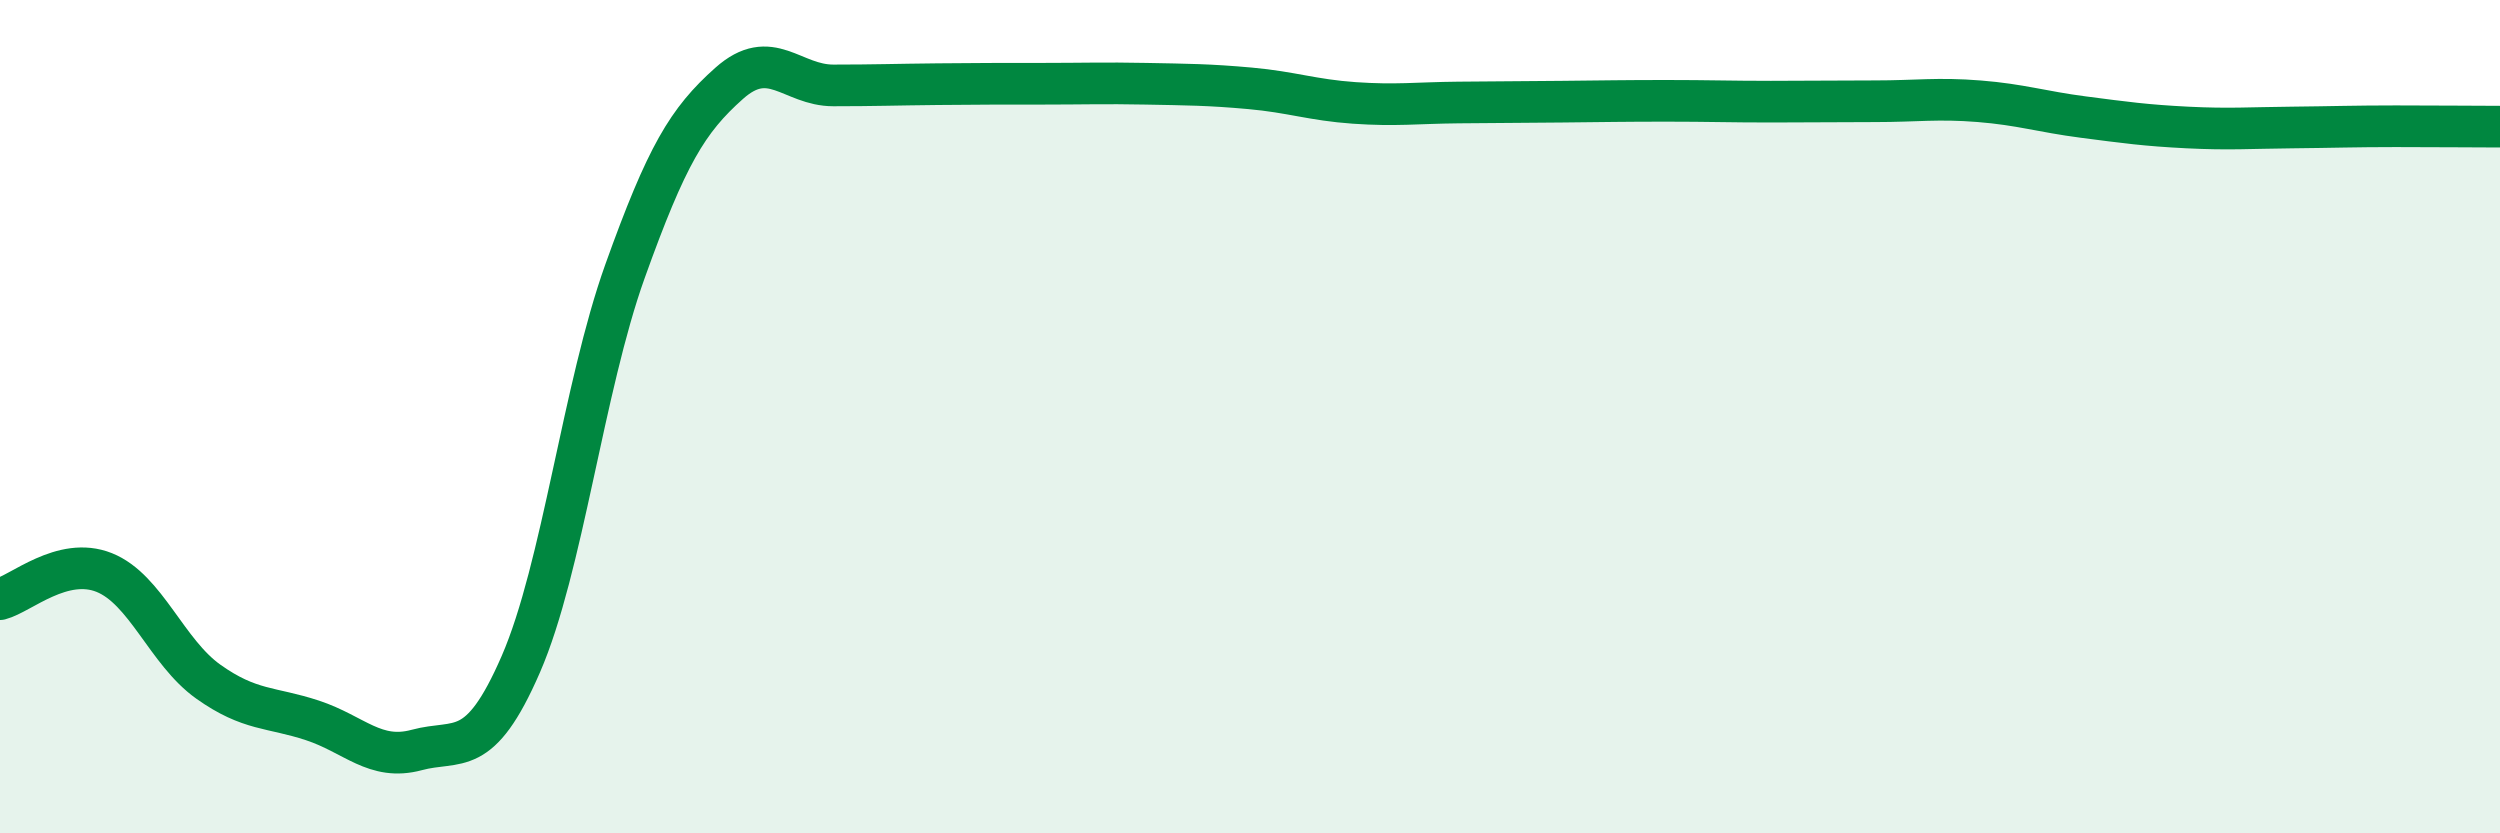
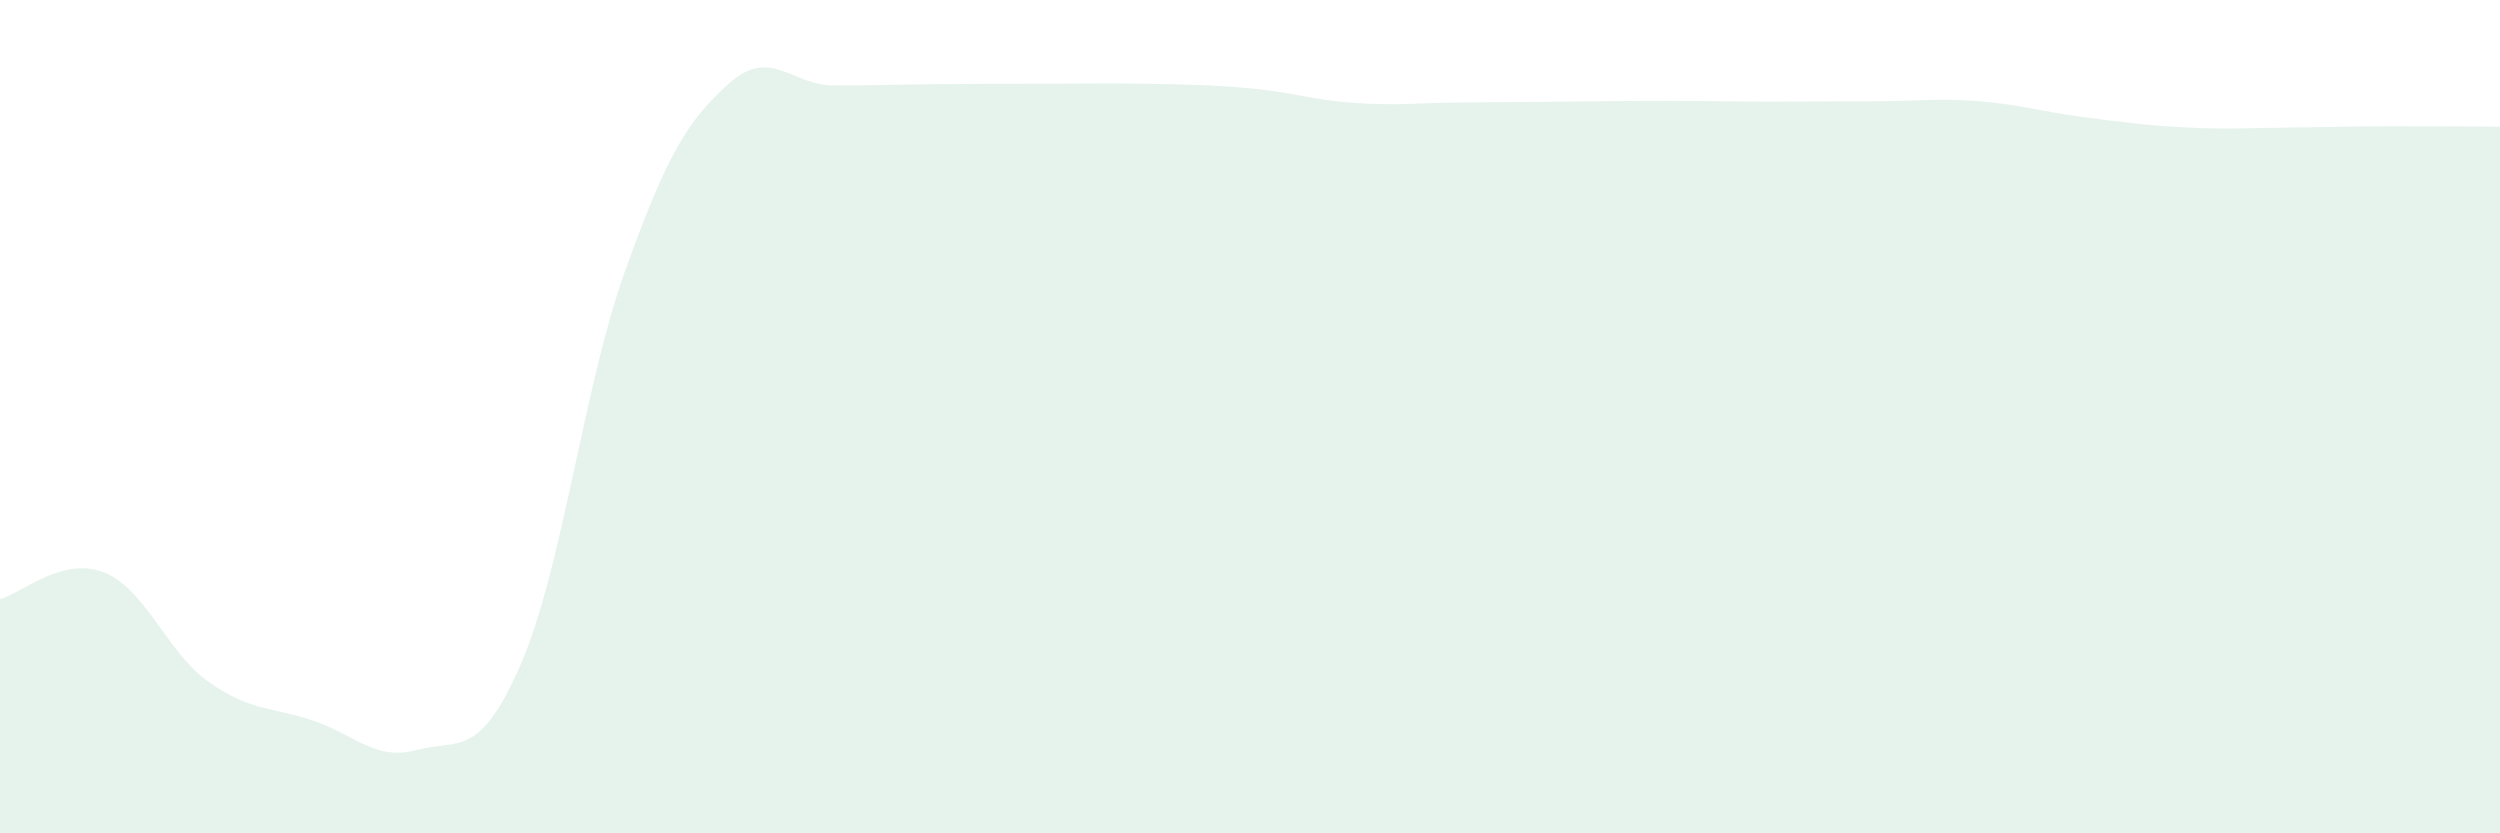
<svg xmlns="http://www.w3.org/2000/svg" width="60" height="20" viewBox="0 0 60 20">
  <path d="M 0,14.38 C 0.5,14.25 1.5,13.34 2.5,13.74 C 3.5,14.14 4,15.65 5,16.36 C 6,17.07 6.5,16.96 7.5,17.29 C 8.5,17.62 9,18.27 10,18 C 11,17.73 11.5,18.24 12.5,15.94 C 13.5,13.64 14,9.3 15,6.51 C 16,3.72 16.5,2.89 17.5,2 C 18.5,1.11 19,2.05 20,2.05 C 21,2.05 21.5,2.03 22.5,2.02 C 23.5,2.01 24,2.01 25,2.01 C 26,2.01 26.5,1.99 27.5,2.01 C 28.5,2.03 29,2.03 30,2.12 C 31,2.21 31.5,2.4 32.5,2.47 C 33.5,2.54 34,2.47 35,2.46 C 36,2.45 36.5,2.45 37.5,2.44 C 38.5,2.43 39,2.42 40,2.42 C 41,2.42 41.5,2.44 42.5,2.44 C 43.5,2.44 44,2.43 45,2.43 C 46,2.43 46.5,2.35 47.5,2.43 C 48.5,2.51 49,2.68 50,2.81 C 51,2.94 51.5,3.01 52.5,3.06 C 53.5,3.11 54,3.07 55,3.06 C 56,3.05 56.5,3.03 57.5,3.03 C 58.5,3.03 59.5,3.04 60,3.04L60 20L0 20Z" fill="#008740" opacity="0.1" stroke-linecap="round" stroke-linejoin="round" />
-   <path d="M 0,14.38 C 0.5,14.25 1.5,13.34 2.5,13.74 C 3.5,14.14 4,15.65 5,16.36 C 6,17.07 6.5,16.96 7.5,17.29 C 8.5,17.62 9,18.27 10,18 C 11,17.73 11.5,18.24 12.5,15.94 C 13.5,13.64 14,9.3 15,6.51 C 16,3.72 16.5,2.89 17.5,2 C 18.5,1.11 19,2.05 20,2.05 C 21,2.05 21.5,2.03 22.5,2.02 C 23.5,2.01 24,2.01 25,2.01 C 26,2.01 26.5,1.99 27.5,2.01 C 28.5,2.03 29,2.03 30,2.12 C 31,2.21 31.5,2.4 32.5,2.47 C 33.5,2.54 34,2.47 35,2.46 C 36,2.45 36.5,2.45 37.5,2.44 C 38.5,2.43 39,2.42 40,2.42 C 41,2.42 41.5,2.44 42.5,2.44 C 43.5,2.44 44,2.43 45,2.43 C 46,2.43 46.5,2.35 47.5,2.43 C 48.5,2.51 49,2.68 50,2.81 C 51,2.94 51.5,3.01 52.5,3.06 C 53.5,3.11 54,3.07 55,3.06 C 56,3.05 56.5,3.03 57.5,3.03 C 58.5,3.03 59.5,3.04 60,3.04" stroke="#008740" stroke-width="1" fill="none" stroke-linecap="round" stroke-linejoin="round" />
</svg>